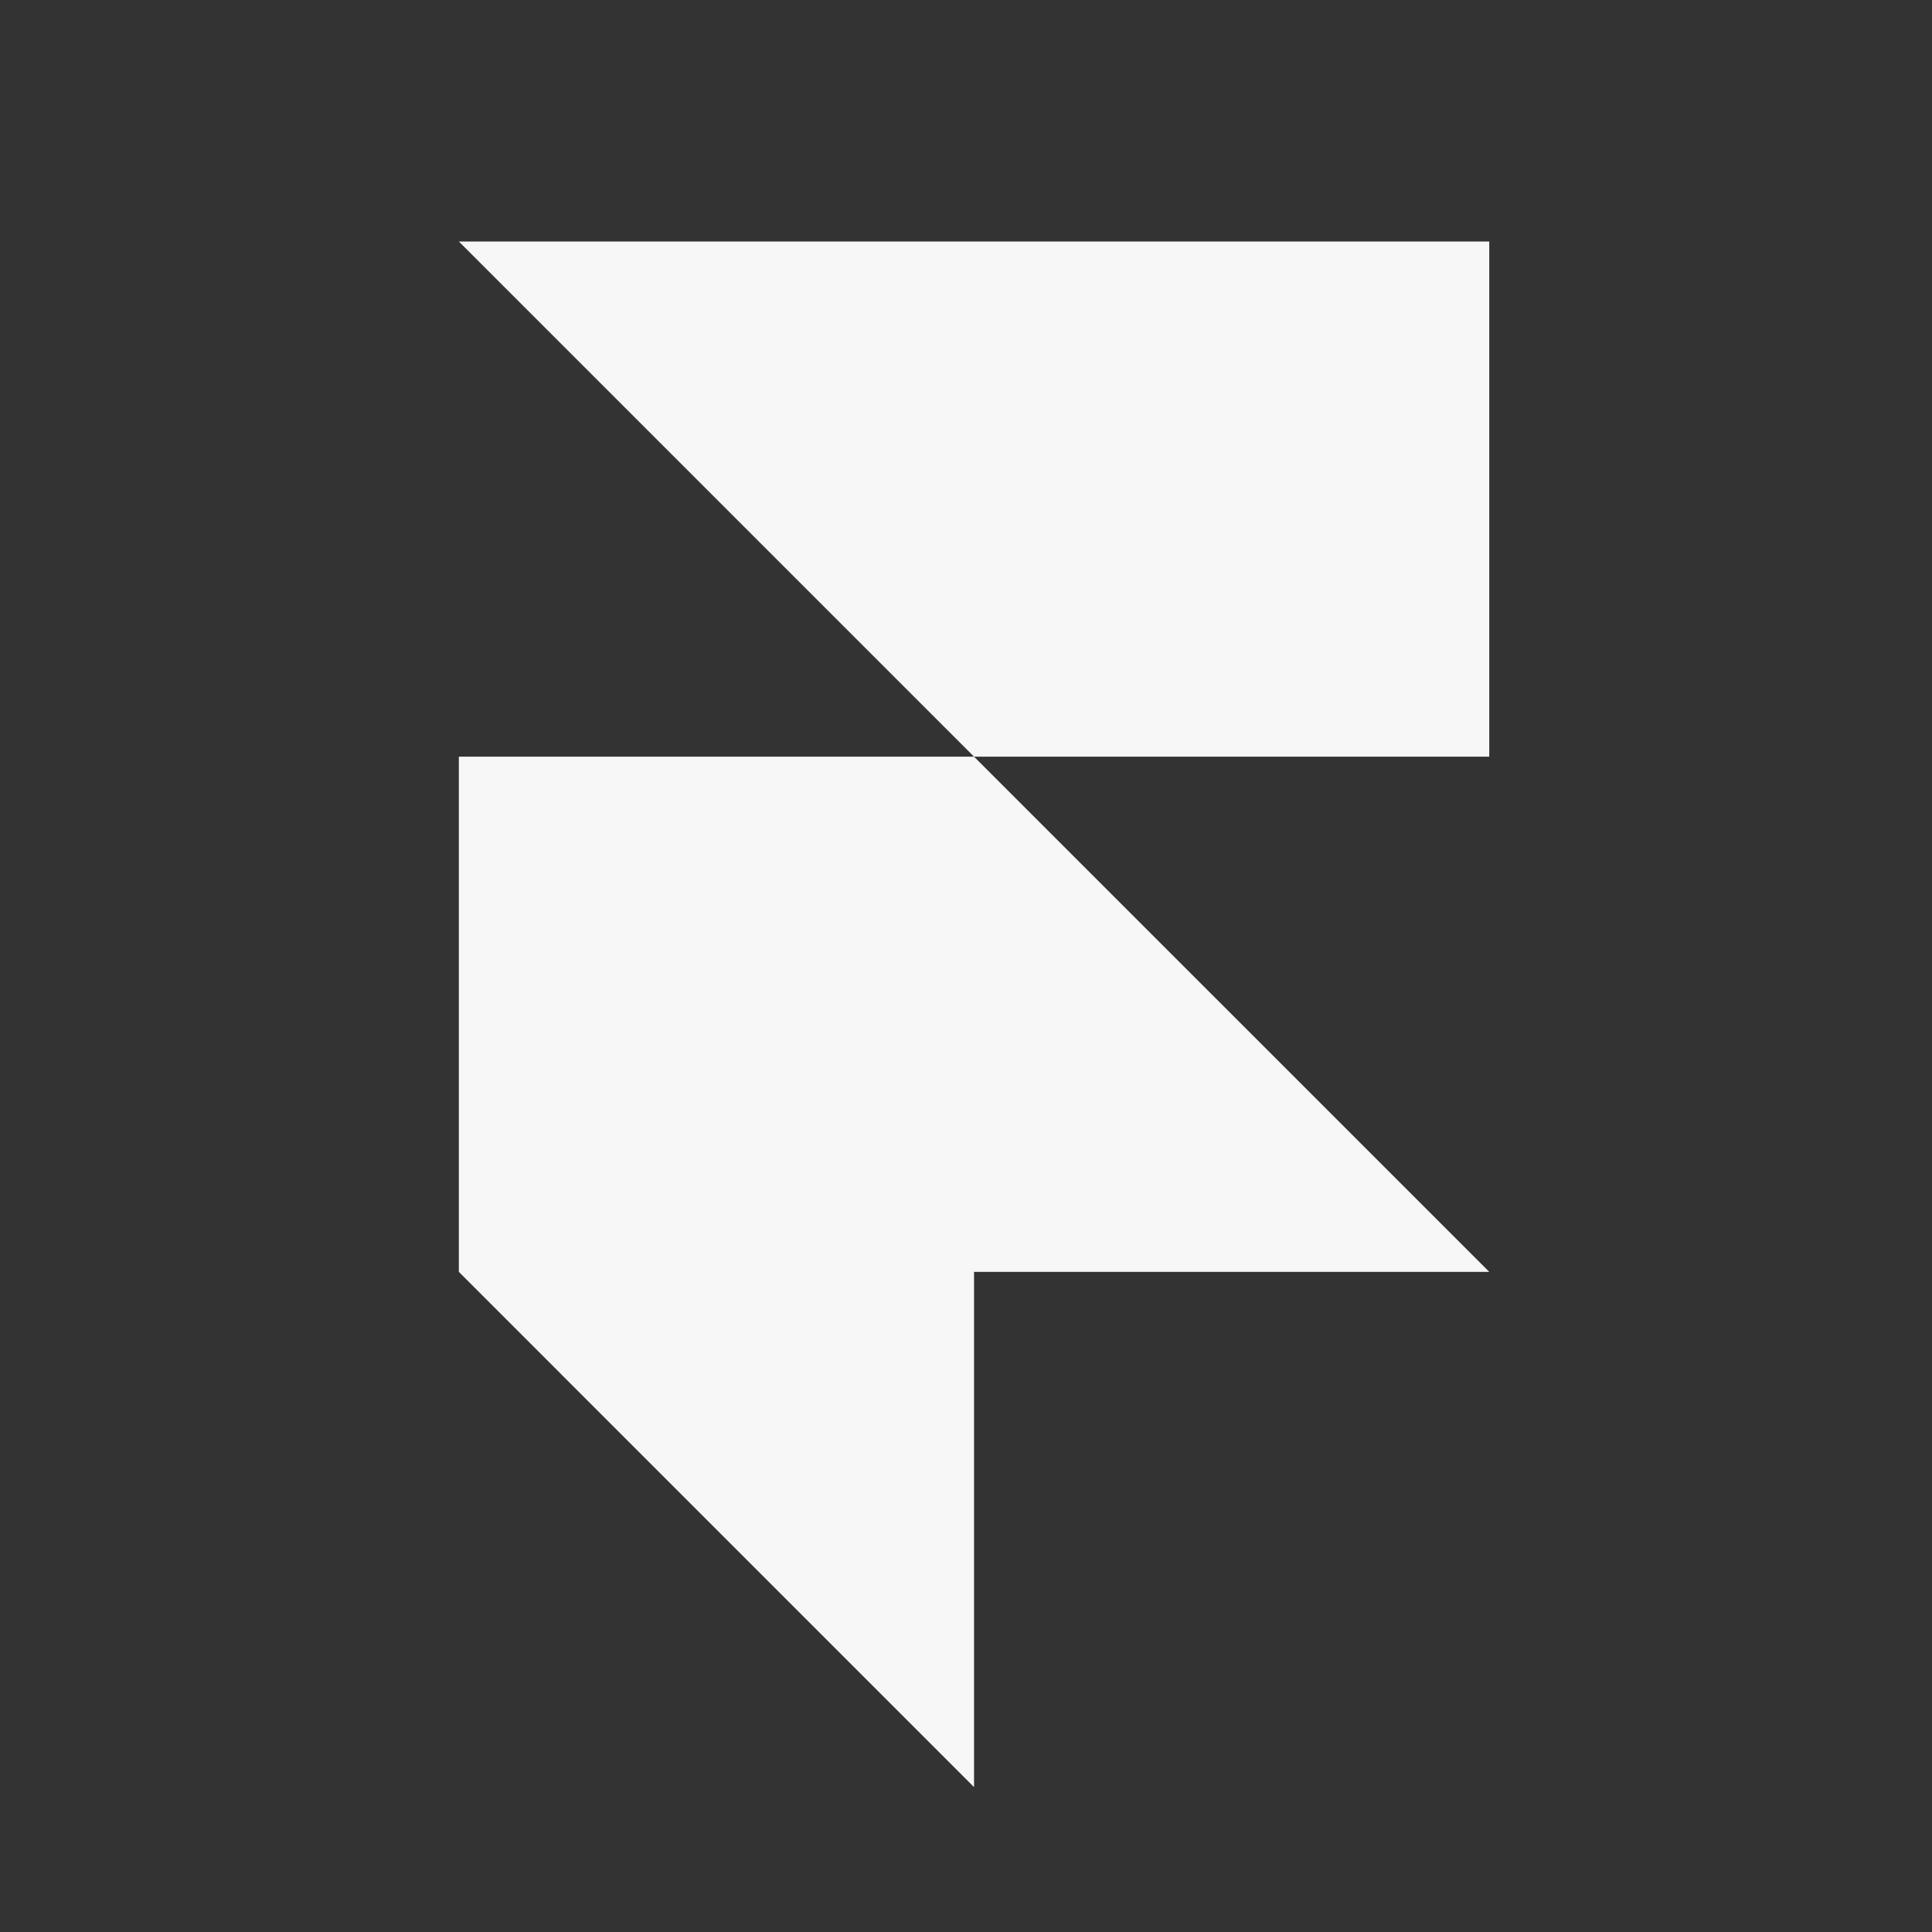
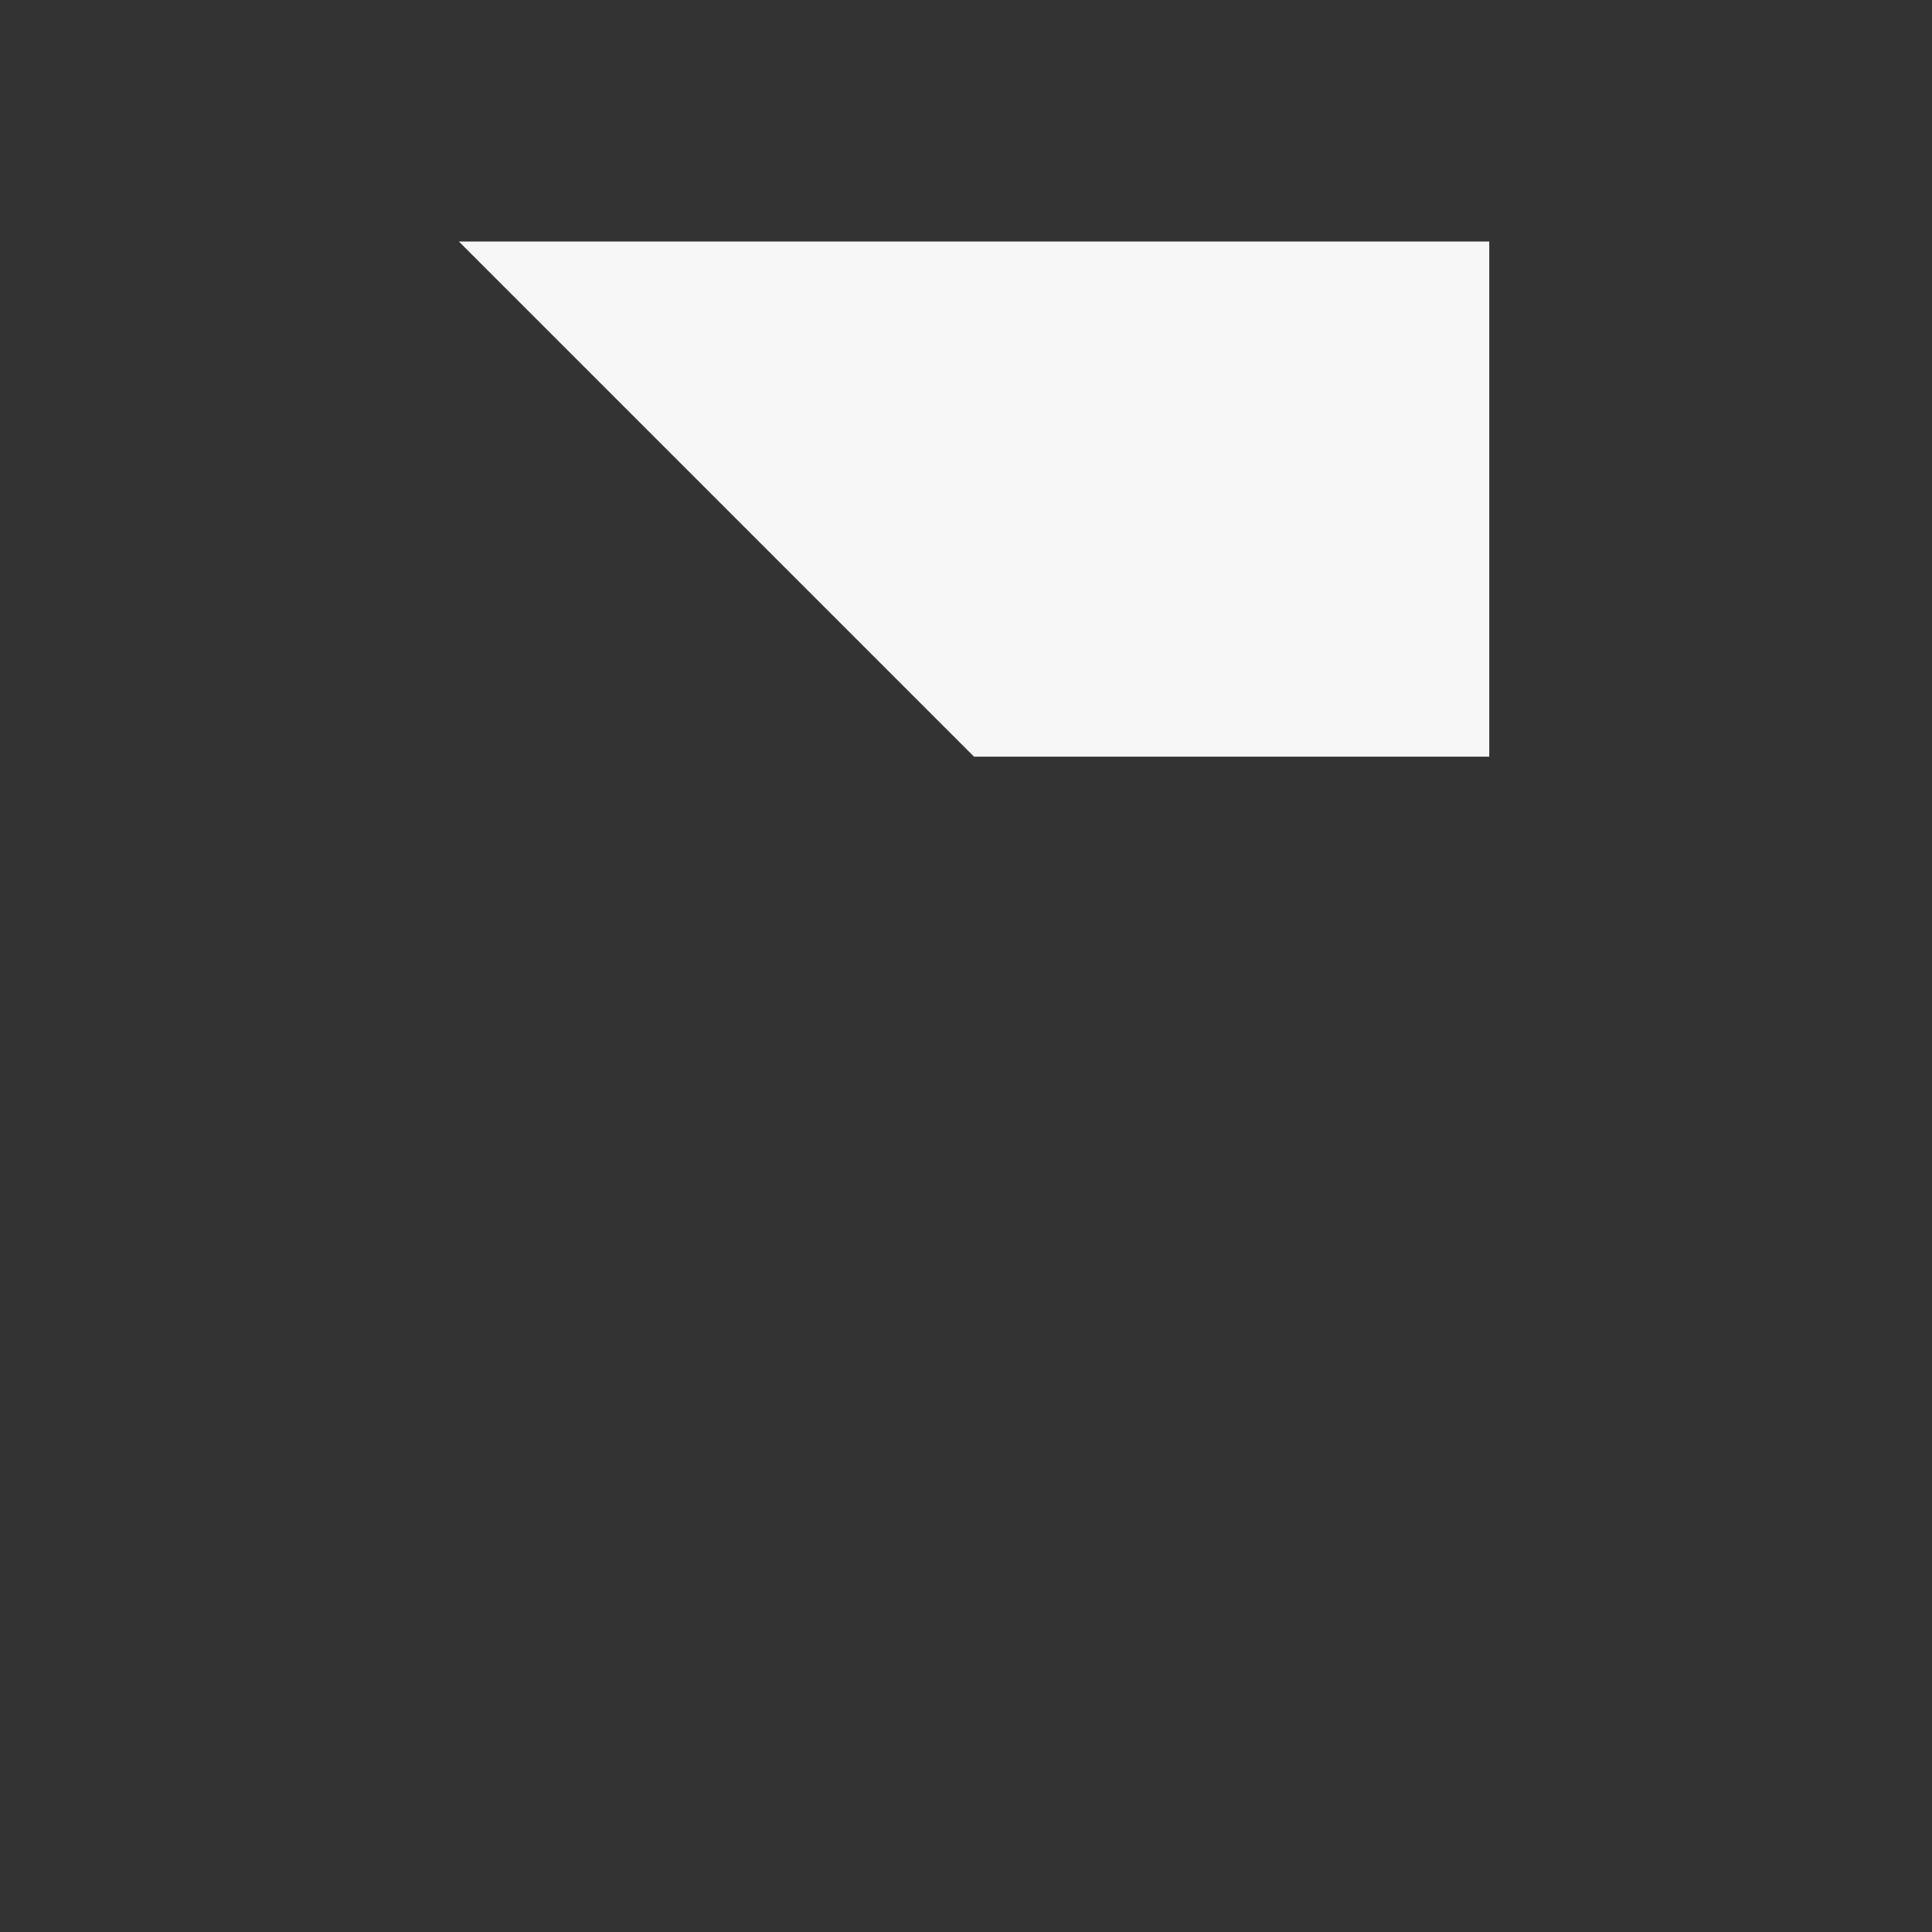
<svg xmlns="http://www.w3.org/2000/svg" width="80" height="80" viewBox="0 0 80 80" fill="none">
  <rect x="0" y="0" width="80" height="80" fill="#333333" stroke="none" />
-   <path d="M19 10H61.667V31.333H40.333L19 10Z" fill="#F7F7F7" />
-   <path d="M61.667 52.666H40.333V74L19 52.666V31.333H40.333L61.667 52.666Z" fill="#F7F7F7" />
+   <path d="M19 10H61.667V31.333H40.333L19 10" fill="#F7F7F7" />
</svg>